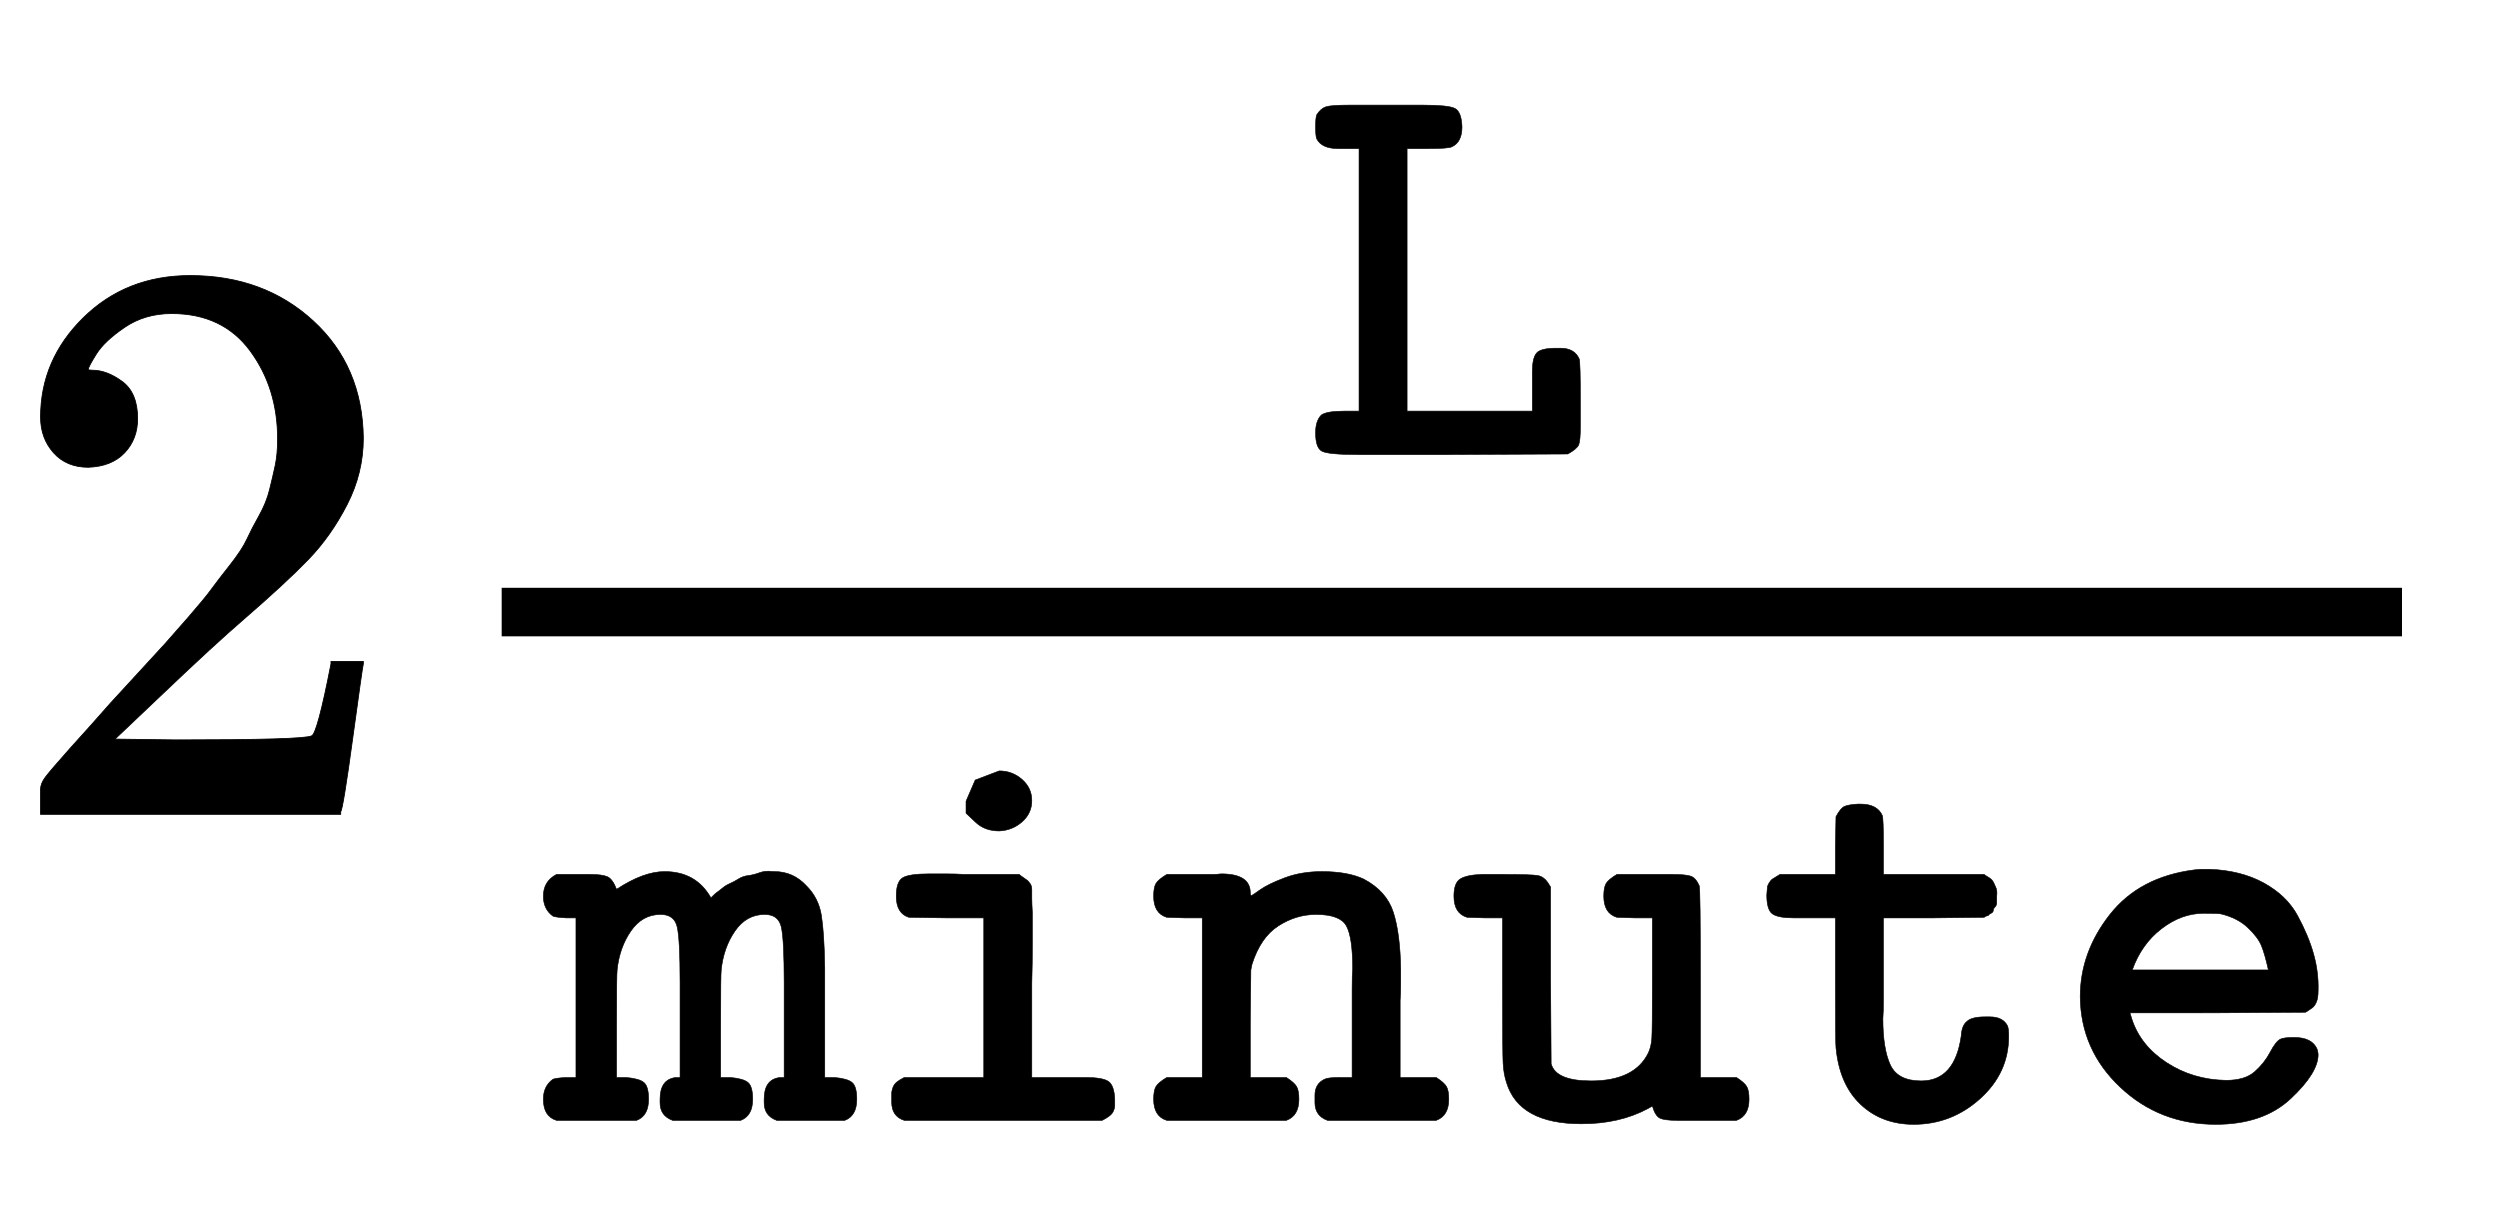
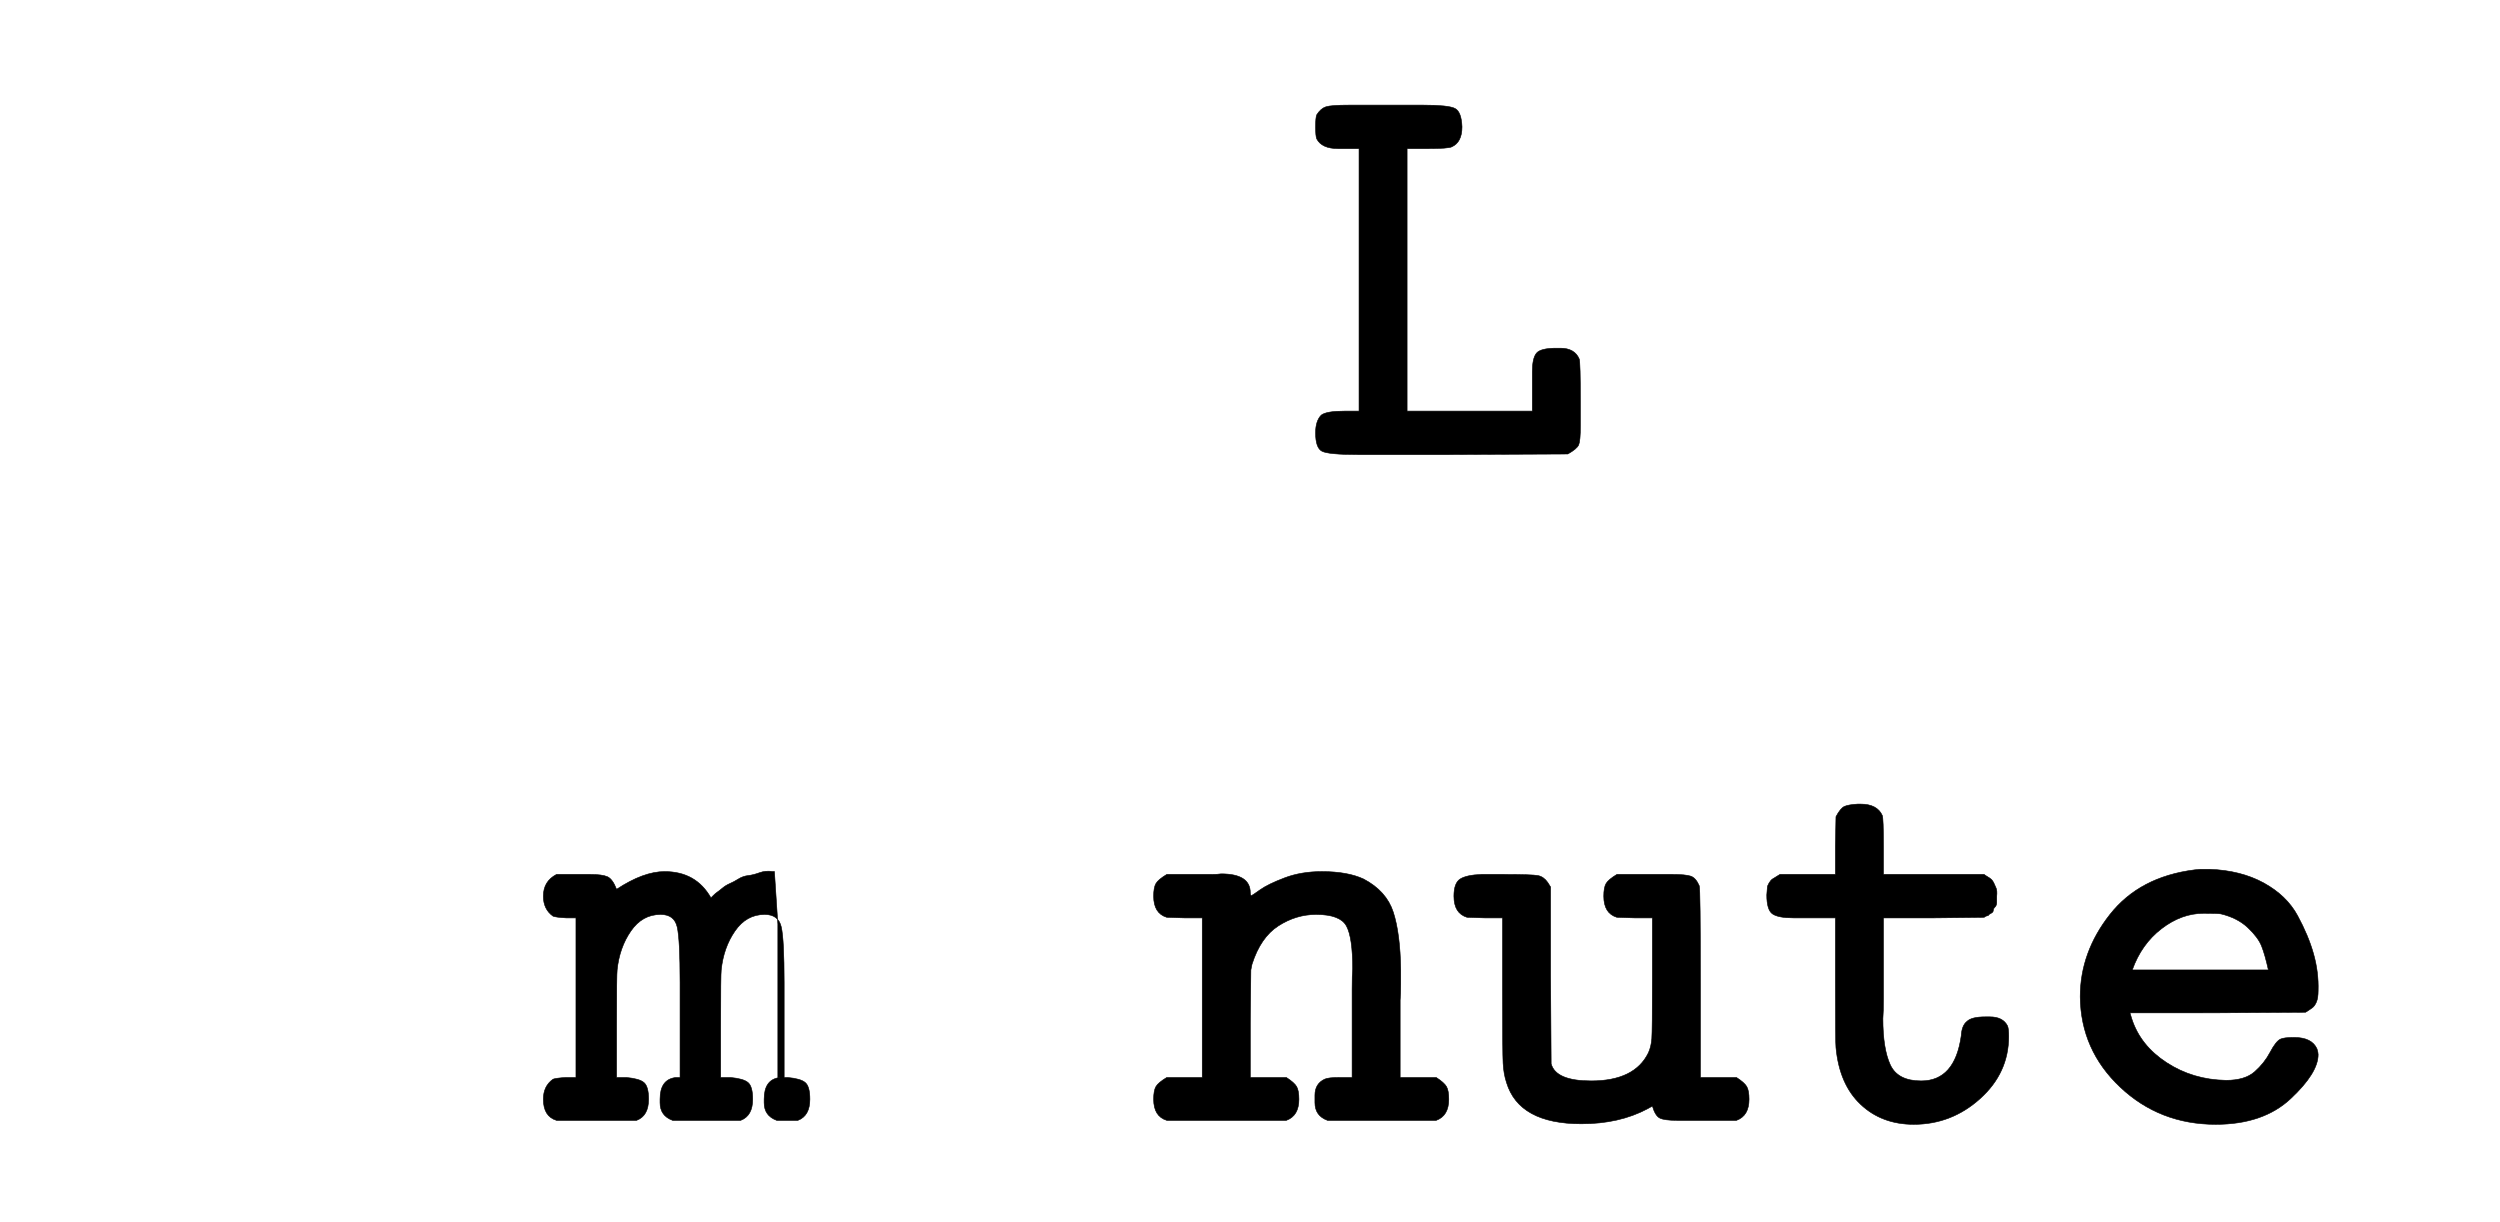
<svg xmlns="http://www.w3.org/2000/svg" xmlns:xlink="http://www.w3.org/1999/xlink" width="7.177ex" height="3.509ex" style="vertical-align:-1.171ex" viewBox="0 -1006.6 3090 1510.9" aria-labelledby="MathJax-SVG-1-Title">
  <defs aria-hidden="true">
-     <path stroke-width="1" id="a" d="M109 429q-27 0-43 18t-16 44q0 71 53 123t132 52q91 0 152-56t62-145q0-43-20-82t-48-68-80-74q-36-31-100-92l-59-56 76-1q157 0 167 5 7 2 24 89v3h40v-3q-1-3-13-91T421 3V0H50v31q0 7 6 15t30 35q29 32 50 56 9 10 34 37t34 37 29 33 28 34 23 30 21 32 15 29 13 32 7 30 3 33q0 63-34 109t-97 46q-33 0-58-17t-35-33-10-19q0-1 5-1 18 0 37-14t19-46q0-25-16-42t-45-18z" />
    <path stroke-width="1" id="b" d="M27 594q7 11 16 14t41 3h129q45 0 56-6t12-32q0-27-18-35-6-3-41-3h-37V76h219v69q0 23 7 32t35 9h7q25 0 33-19 2-6 2-74V50q0-26-3-33T466 1L258 0H99Q47 0 36 6T25 38q0 21 10 31 9 7 41 7h25v459H64q-28 0-37 17-2 5-2 21t2 21z" />
-     <path stroke-width="1" id="c" d="M133 76q23-2 31-9t8-29q0-29-21-37H11q-23 7-23 37 0 23 17 35 5 2 23 3h17v279H28q-18 1-23 3-17 12-17 35 0 26 23 38h59q21 0 30-4t16-22q47 31 84 31 55 0 81-46l4 4q4 4 7 6t9 7 13 8 15 8 17 6 20 5 23 2h3q33 0 56-25 21-21 26-51t6-92V76h17q23-2 31-9t8-29q0-29-21-37H396q-22 8-22 31v6q0 35 28 38h7v166q0 75-5 97t-29 22q-32 0-52-29t-24-68q-1-6-1-99V76h17q23-2 31-9t8-29q0-29-21-37H214q-22 8-22 31v6q0 35 28 38h7v166q0 75-5 97t-29 22q-32 0-52-29t-24-68q-1-6-1-99V76h17z" />
-     <path stroke-width="1" id="d" d="M202 538v21l16 37 42 16q23 0 40-15t17-37q0-22-17-37t-40-16q-25 0-41 15zM411 76q30 0 40-7t11-31V26q0-3-2-8t-7-9-13-8H94Q72 8 72 33v16q0 3 2 9t7 10 13 8h139v279h-66l-65 1q-22 7-22 37 0 25 11 32t47 7h27q20 0 35-1h95q2-2 8-6t7-5 4-5 3-11 0-15 1-26v-49q0-40-1-73V76h94z" />
+     <path stroke-width="1" id="c" d="M133 76q23-2 31-9t8-29q0-29-21-37H11q-23 7-23 37 0 23 17 35 5 2 23 3h17v279H28q-18 1-23 3-17 12-17 35 0 26 23 38h59q21 0 30-4t16-22q47 31 84 31 55 0 81-46l4 4q4 4 7 6t9 7 13 8 15 8 17 6 20 5 23 2h3t6-92V76h17q23-2 31-9t8-29q0-29-21-37H396q-22 8-22 31v6q0 35 28 38h7v166q0 75-5 97t-29 22q-32 0-52-29t-24-68q-1-6-1-99V76h17q23-2 31-9t8-29q0-29-21-37H214q-22 8-22 31v6q0 35 28 38h7v166q0 75-5 97t-29 22q-32 0-52-29t-24-68q-1-6-1-99V76h17z" />
    <path stroke-width="1" id="e" d="M89 431h16q11 0 17 1 51 0 51-33 0-5 2-5 1 0 15 10t43 21 65 11q45 0 73-13 40-21 52-58t13-100v-26q0-18-1-28V76h63q14-9 18-16t4-22q0-29-22-37H308q-22 8-22 31v13q0 20 17 28 6 3 26 3h22v154q0 26 1 36 0 55-11 75t-53 20q-35 0-66-20t-46-67l-2-10-1-94V76h63q14-9 18-16t4-22q0-29-22-37H27Q4 8 4 38q0 15 4 22t19 16h62v279H58l-31 1q-23 7-23 37 0 15 4 22t19 16h62z" />
    <path stroke-width="1" id="f" d="M4 393q0 23 11 30t37 8h38q51 0 61-2t17-12q3-5 5-8V254l1-154q8-30 70-30 76 0 100 49 5 11 6 25t1 104v107h-31l-31 1q-23 7-23 37 0 15 4 22t19 16h97q23 0 32-3t15-17q2-5 2-170V76h63q14-9 18-16t4-22q0-29-22-37H394q-22 0-30 4t-13 21l-9-5Q293-5 227-5 118-5 96 67q-5 15-6 34t-1 126v128H58l-31 1q-23 7-23 37z" />
    <path stroke-width="1" id="g" d="M25 395q1 10 1 13t3 8 6 7 13 8h97v50l1 51q8 15 15 18t23 4h5q29 0 38-20 2-5 2-54v-49h176q1-1 6-4t7-5 4-6 4-9 1-14v-11q0-5-3-8t-3-6-4-5-4-3-5-2l-3-2-88-1h-88V249v-35q0-23-1-35 0-53 13-81t54-28q59 0 70 79 1 18 10 25 8 8 32 8h8q23 0 31-16 2-5 2-18 0-64-50-109T282-6q-56 0-93 35t-43 99q-1 6-1 119v108H72q-27 0-37 7t-10 33z" />
    <path stroke-width="1" id="h" d="M48 217q0 78 52 144t148 78l10 1h16q55-2 95-24t59-57 28-67 8-64q0-13-3-20t-7-10-12-8l-154-1H135l3-10q15-47 61-77t104-31q33 0 50 15t27 34 18 23q6 3 24 3 31 0 40-20 2-6 2-10 0-32-48-77T285-6q-98 0-167 65T48 217zm329 47q-6 27-12 42t-24 32-47 24q-6 1-30 1-39 0-74-27t-51-72h238z" />
  </defs>
  <g stroke="currentColor" fill="currentColor" stroke-width="0" transform="matrix(1 0 0 -1 0 0)" aria-hidden="true">
    <use xlink:href="#a" />
    <g transform="translate(500,0) translate(120,0)">
-       <path stroke="none" d="M0 220h2349v60H0z" />
      <use transform="scale(0.707)" xlink:href="#b" x="1398" y="629" />
      <g transform="translate(60,-379) scale(0.707)">
        <use xlink:href="#c" />
        <use xlink:href="#d" x="525" />
        <use xlink:href="#e" x="1051" />
        <use xlink:href="#f" x="1576" />
        <use xlink:href="#g" x="2102" />
        <use xlink:href="#h" x="2627" />
      </g>
    </g>
  </g>
</svg>